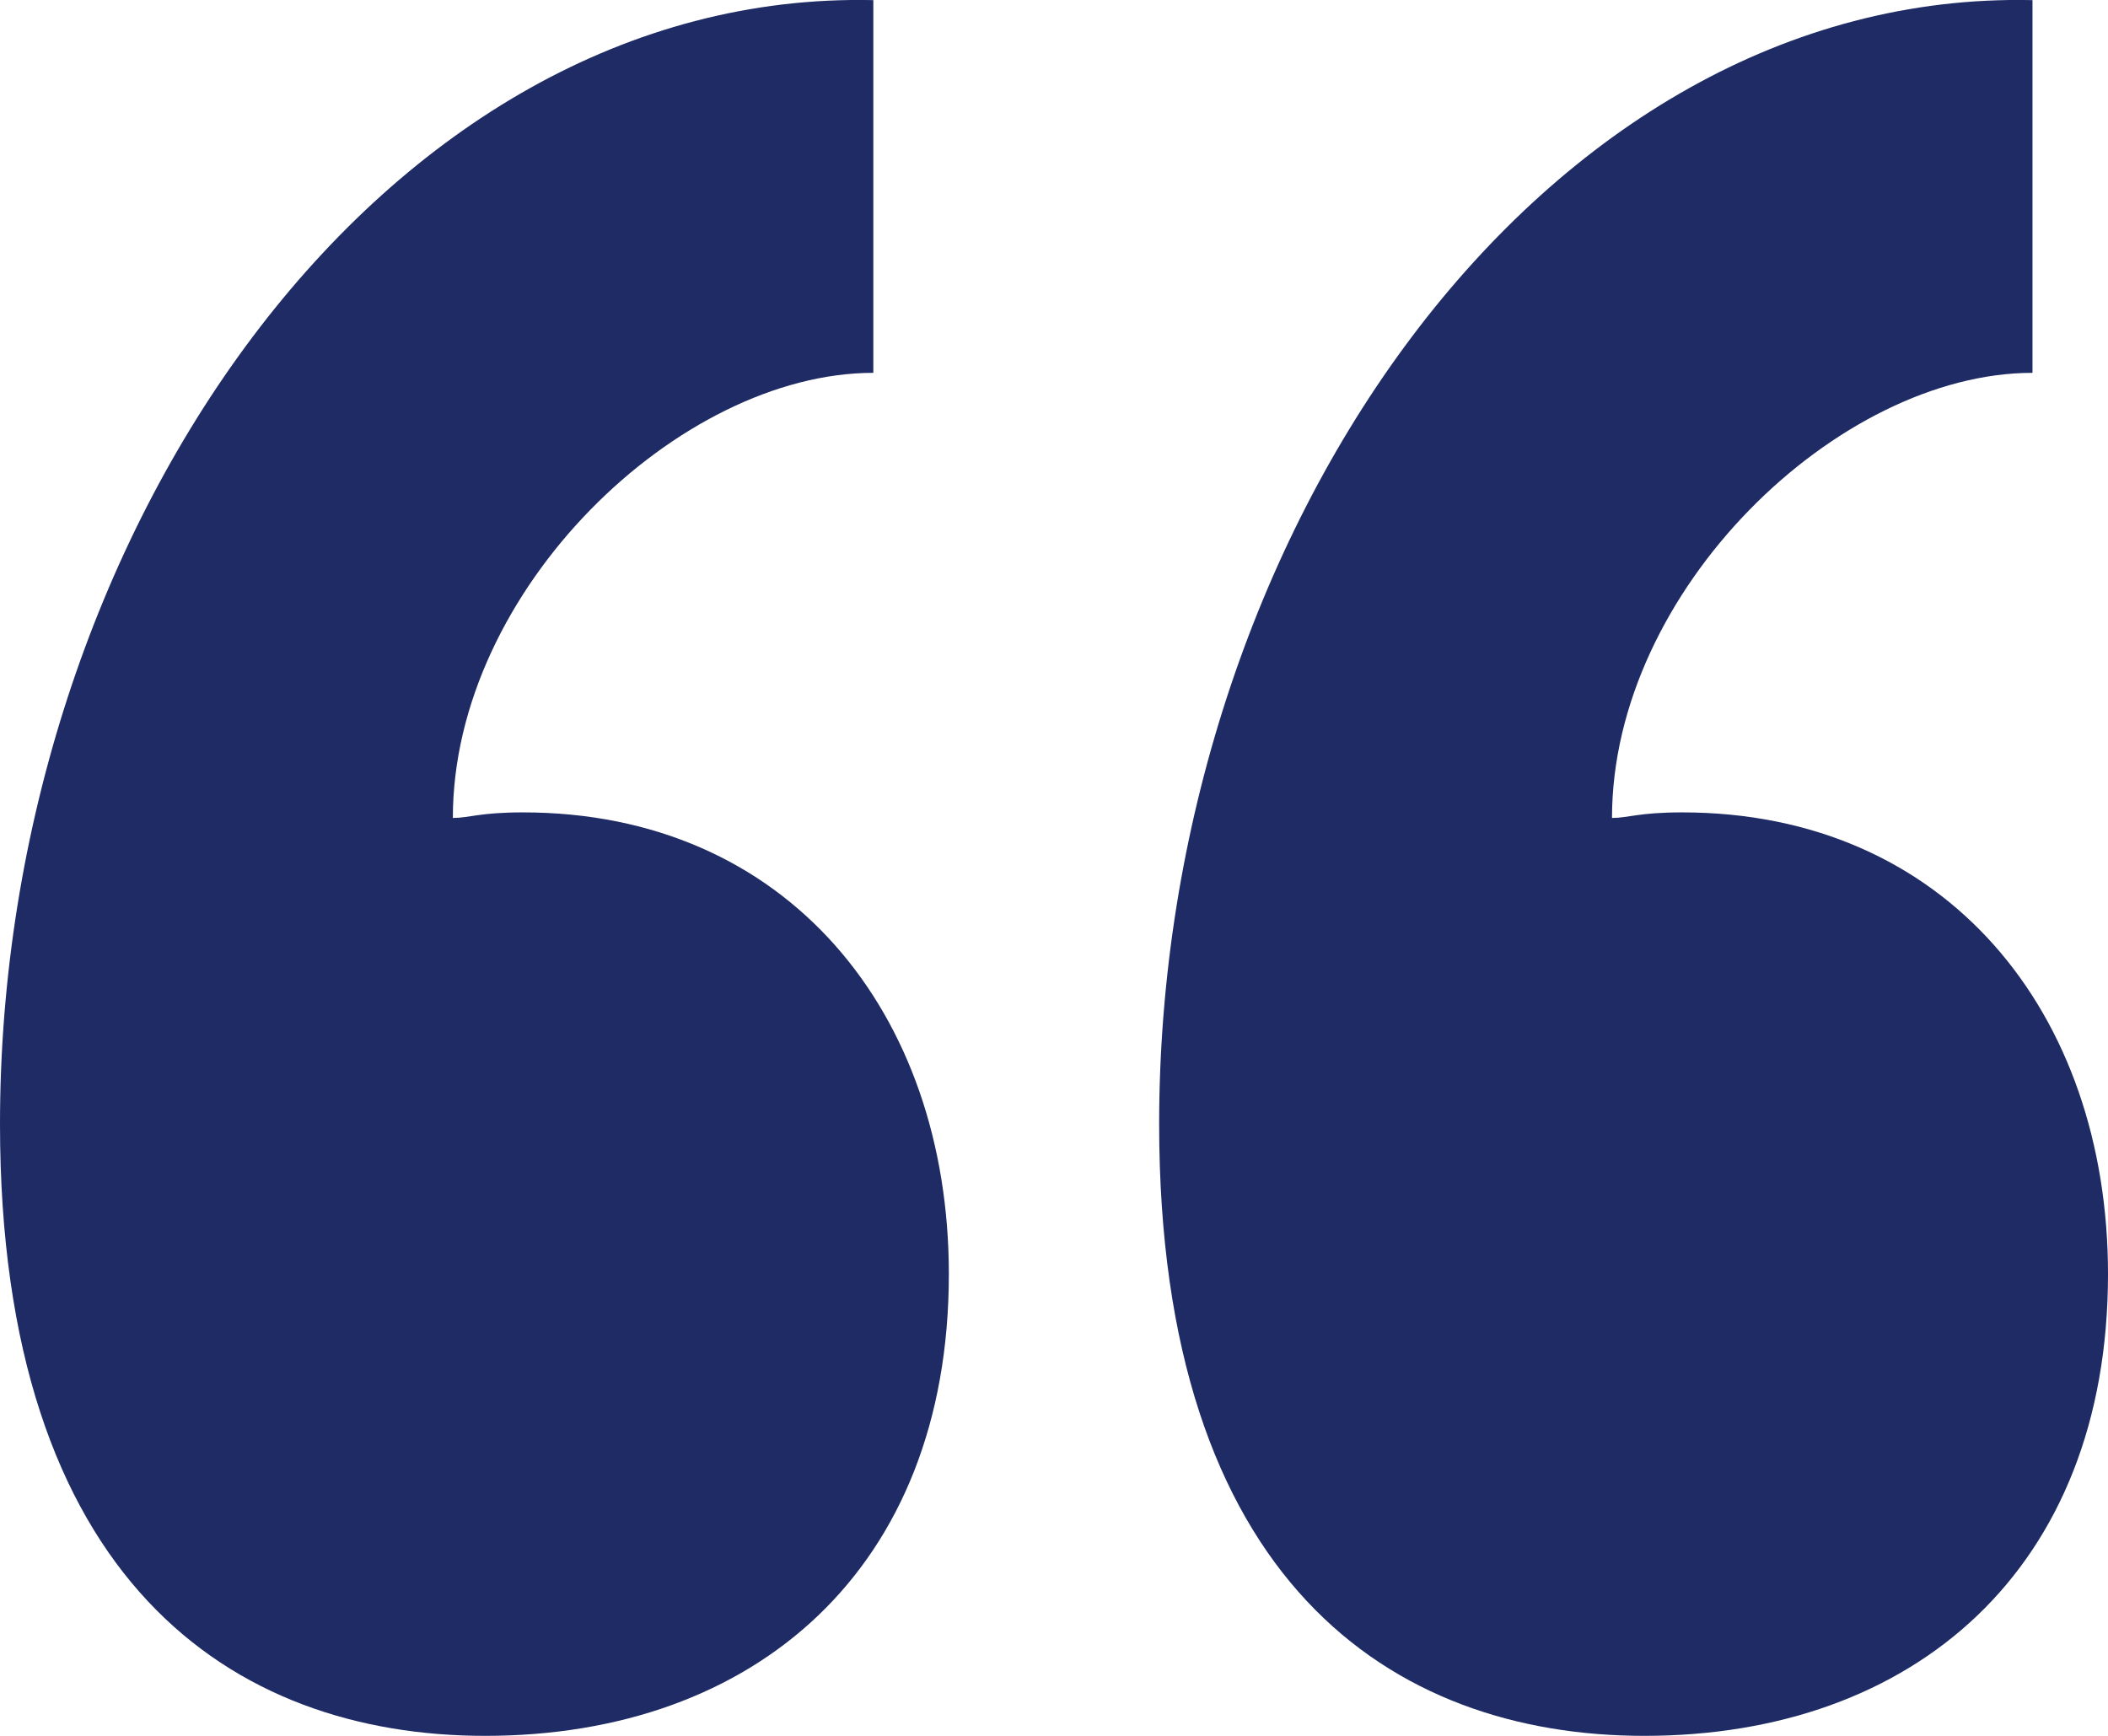
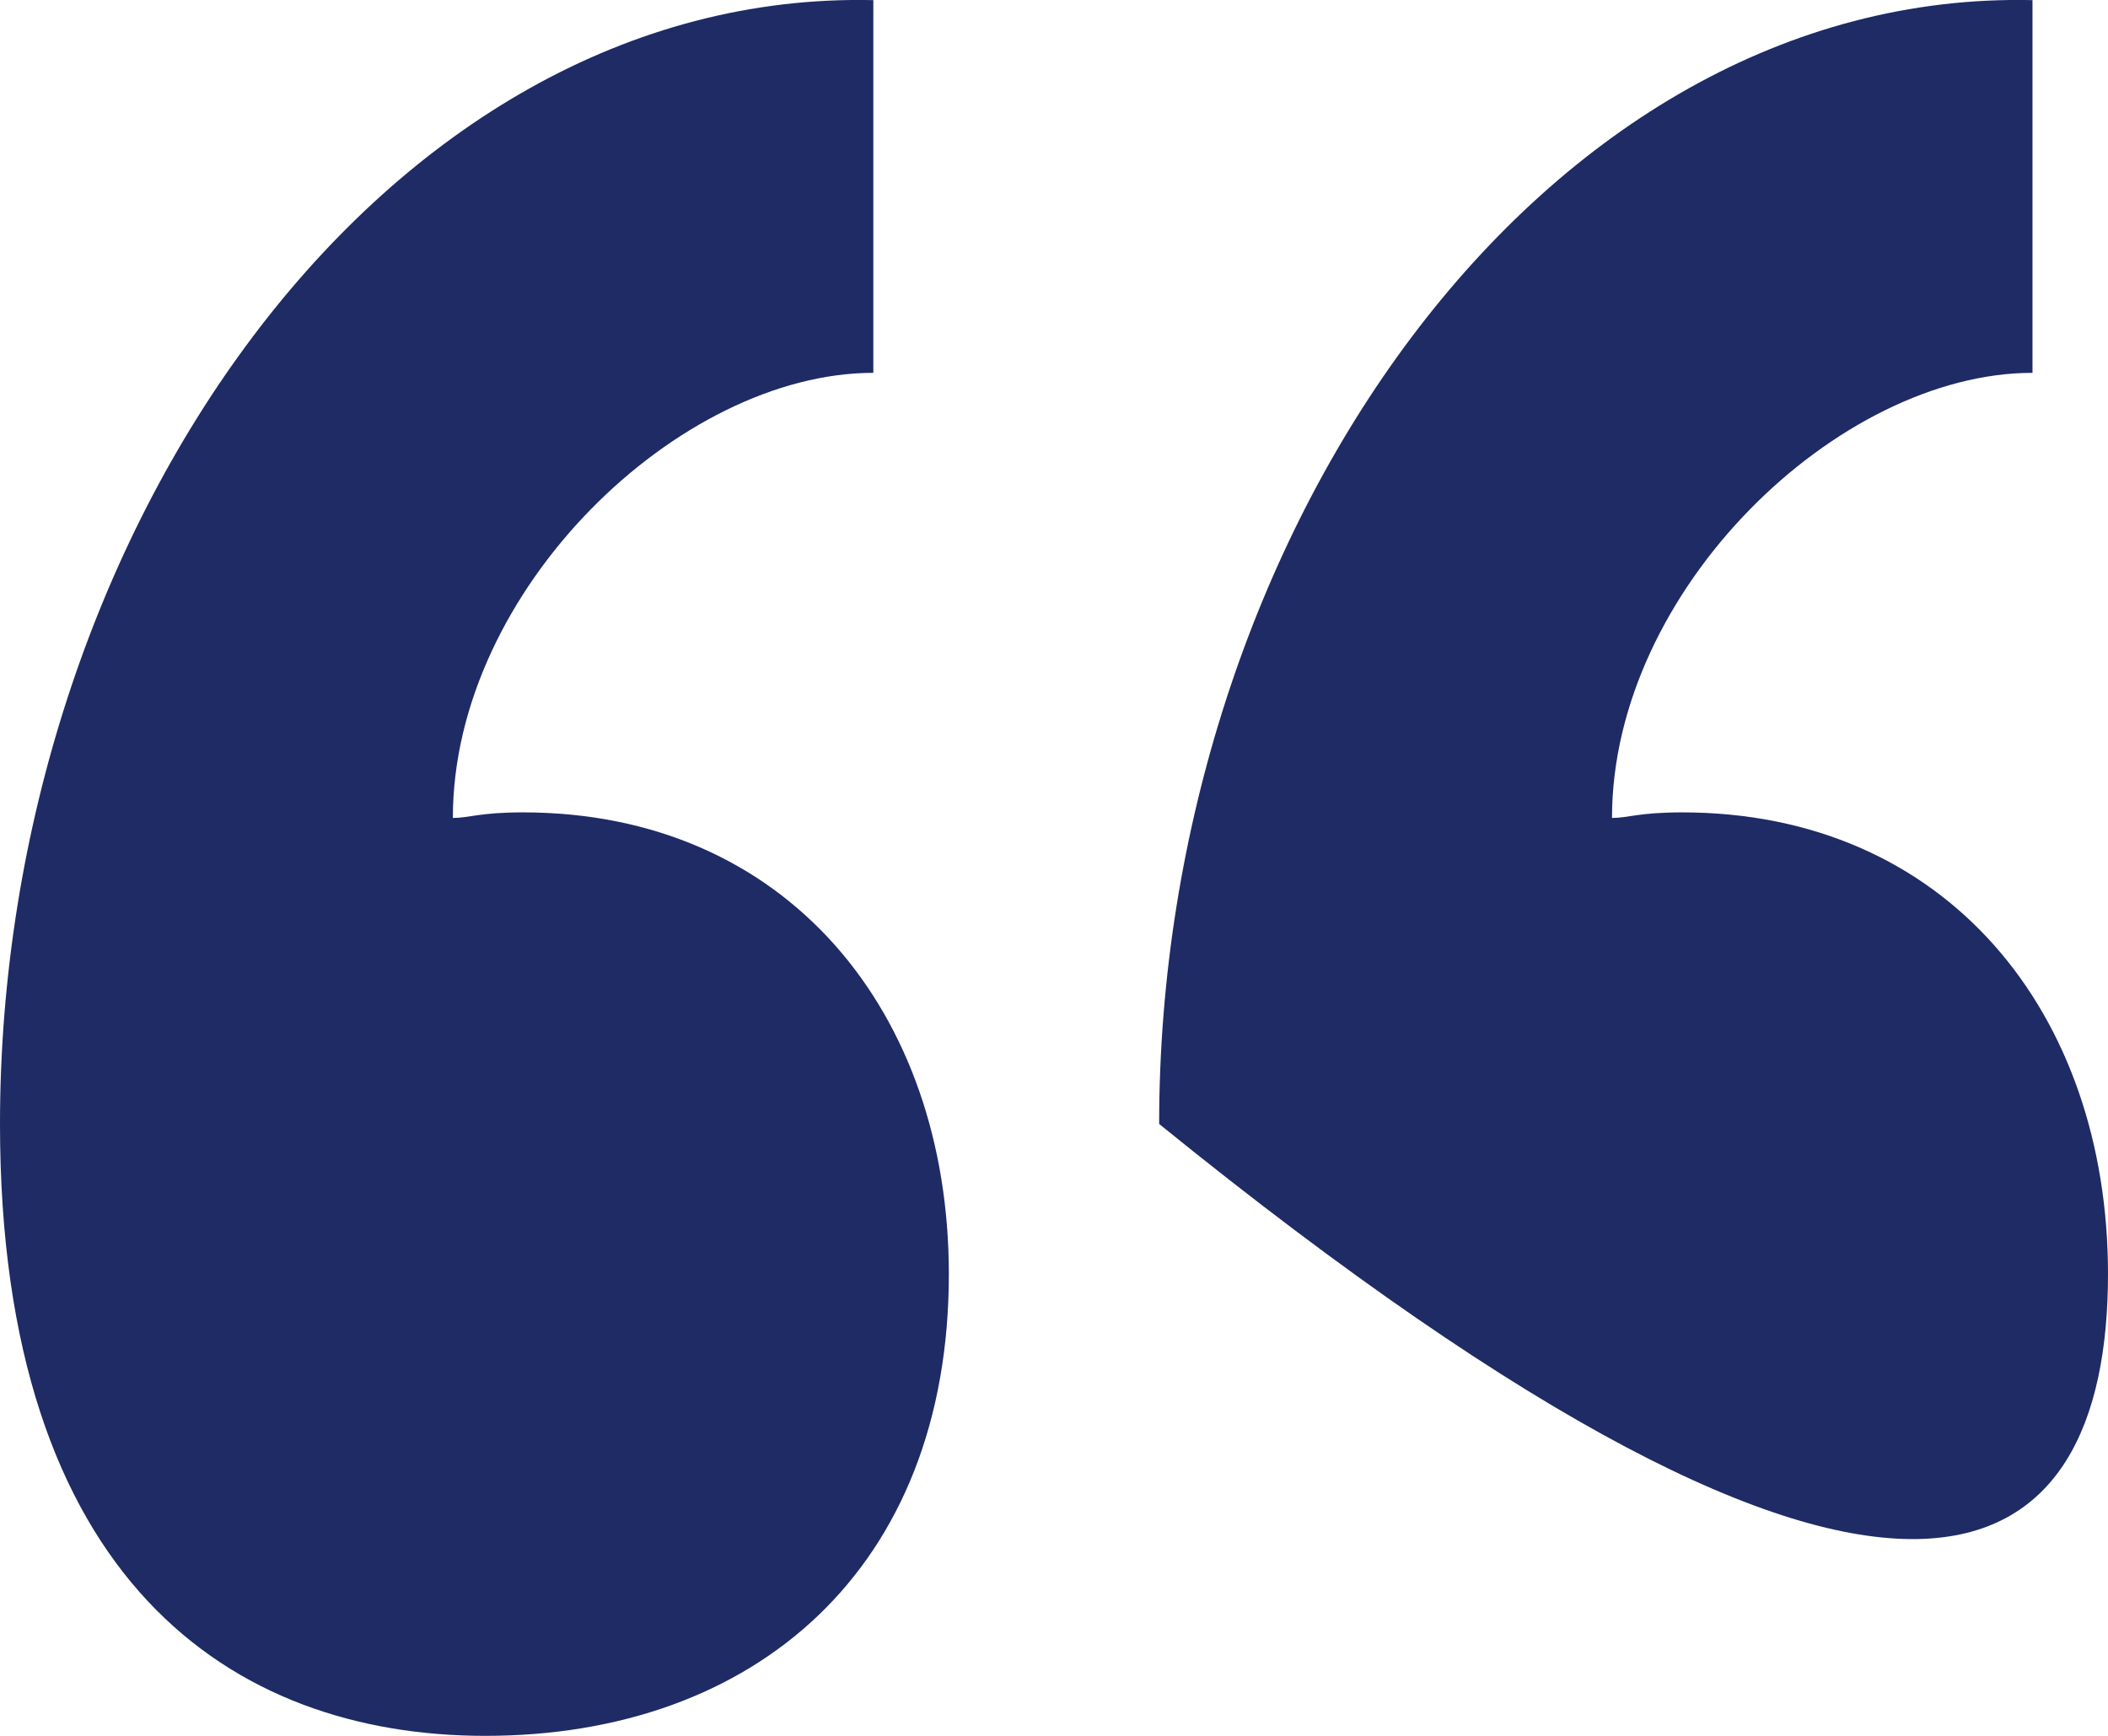
<svg xmlns="http://www.w3.org/2000/svg" width="17" height="14" viewBox="0 0 17 14" fill="none">
-   <path d="M7.043 3.007V0.001C3.087 -0.088 0 4.309 0 9.065C0 12.744 1.87 14 3.913 14C6.087 14 7.652 12.654 7.652 10.276C7.652 8.167 6.348 6.552 4.217 6.552C3.87 6.552 3.783 6.597 3.652 6.597C3.652 4.757 5.478 3.007 7.043 3.007ZM16.391 3.007V0.001C12.435 -0.088 9.348 4.309 9.348 9.065C9.348 12.744 11.217 14 13.261 14C15.435 14 17 12.654 17 10.276C17 8.167 15.696 6.552 13.565 6.552C13.217 6.552 13.13 6.597 13 6.597C13 4.757 14.826 3.007 16.391 3.007Z" fill="#1E2B64" />
+   <path d="M7.043 3.007V0.001C3.087 -0.088 0 4.309 0 9.065C0 12.744 1.87 14 3.913 14C6.087 14 7.652 12.654 7.652 10.276C7.652 8.167 6.348 6.552 4.217 6.552C3.87 6.552 3.783 6.597 3.652 6.597C3.652 4.757 5.478 3.007 7.043 3.007ZM16.391 3.007V0.001C12.435 -0.088 9.348 4.309 9.348 9.065C15.435 14 17 12.654 17 10.276C17 8.167 15.696 6.552 13.565 6.552C13.217 6.552 13.13 6.597 13 6.597C13 4.757 14.826 3.007 16.391 3.007Z" fill="#1E2B64" />
</svg>